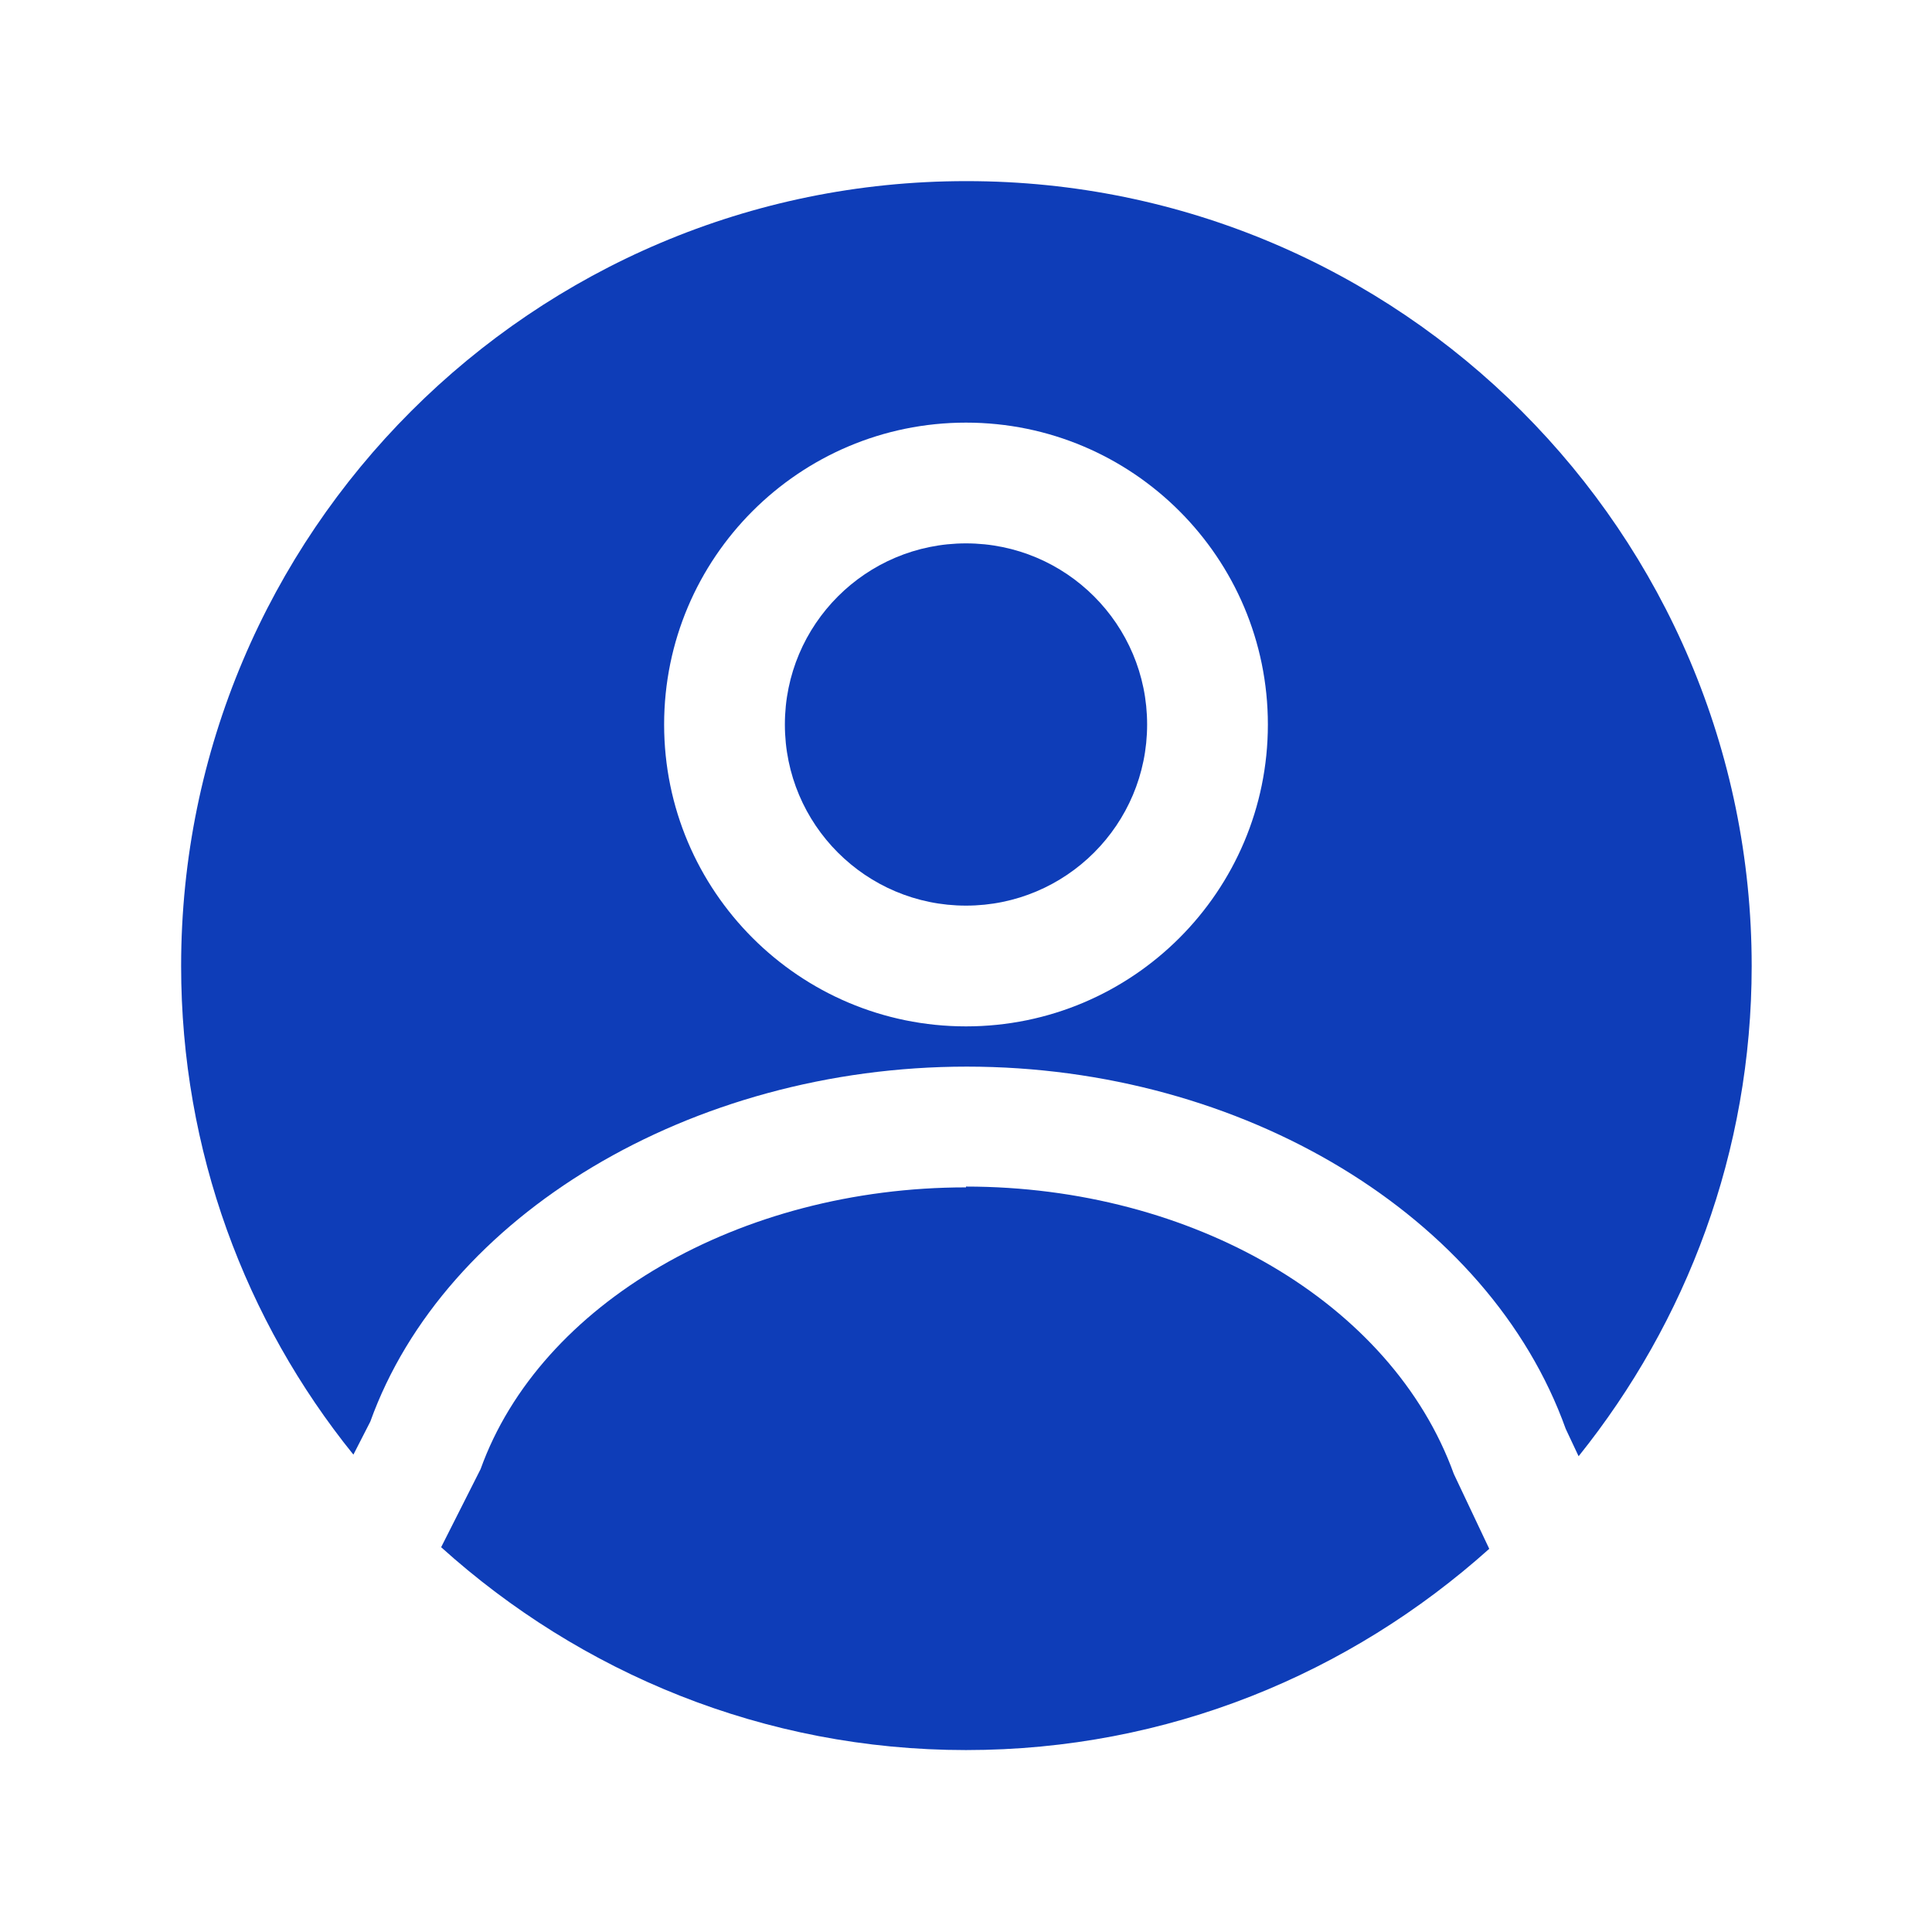
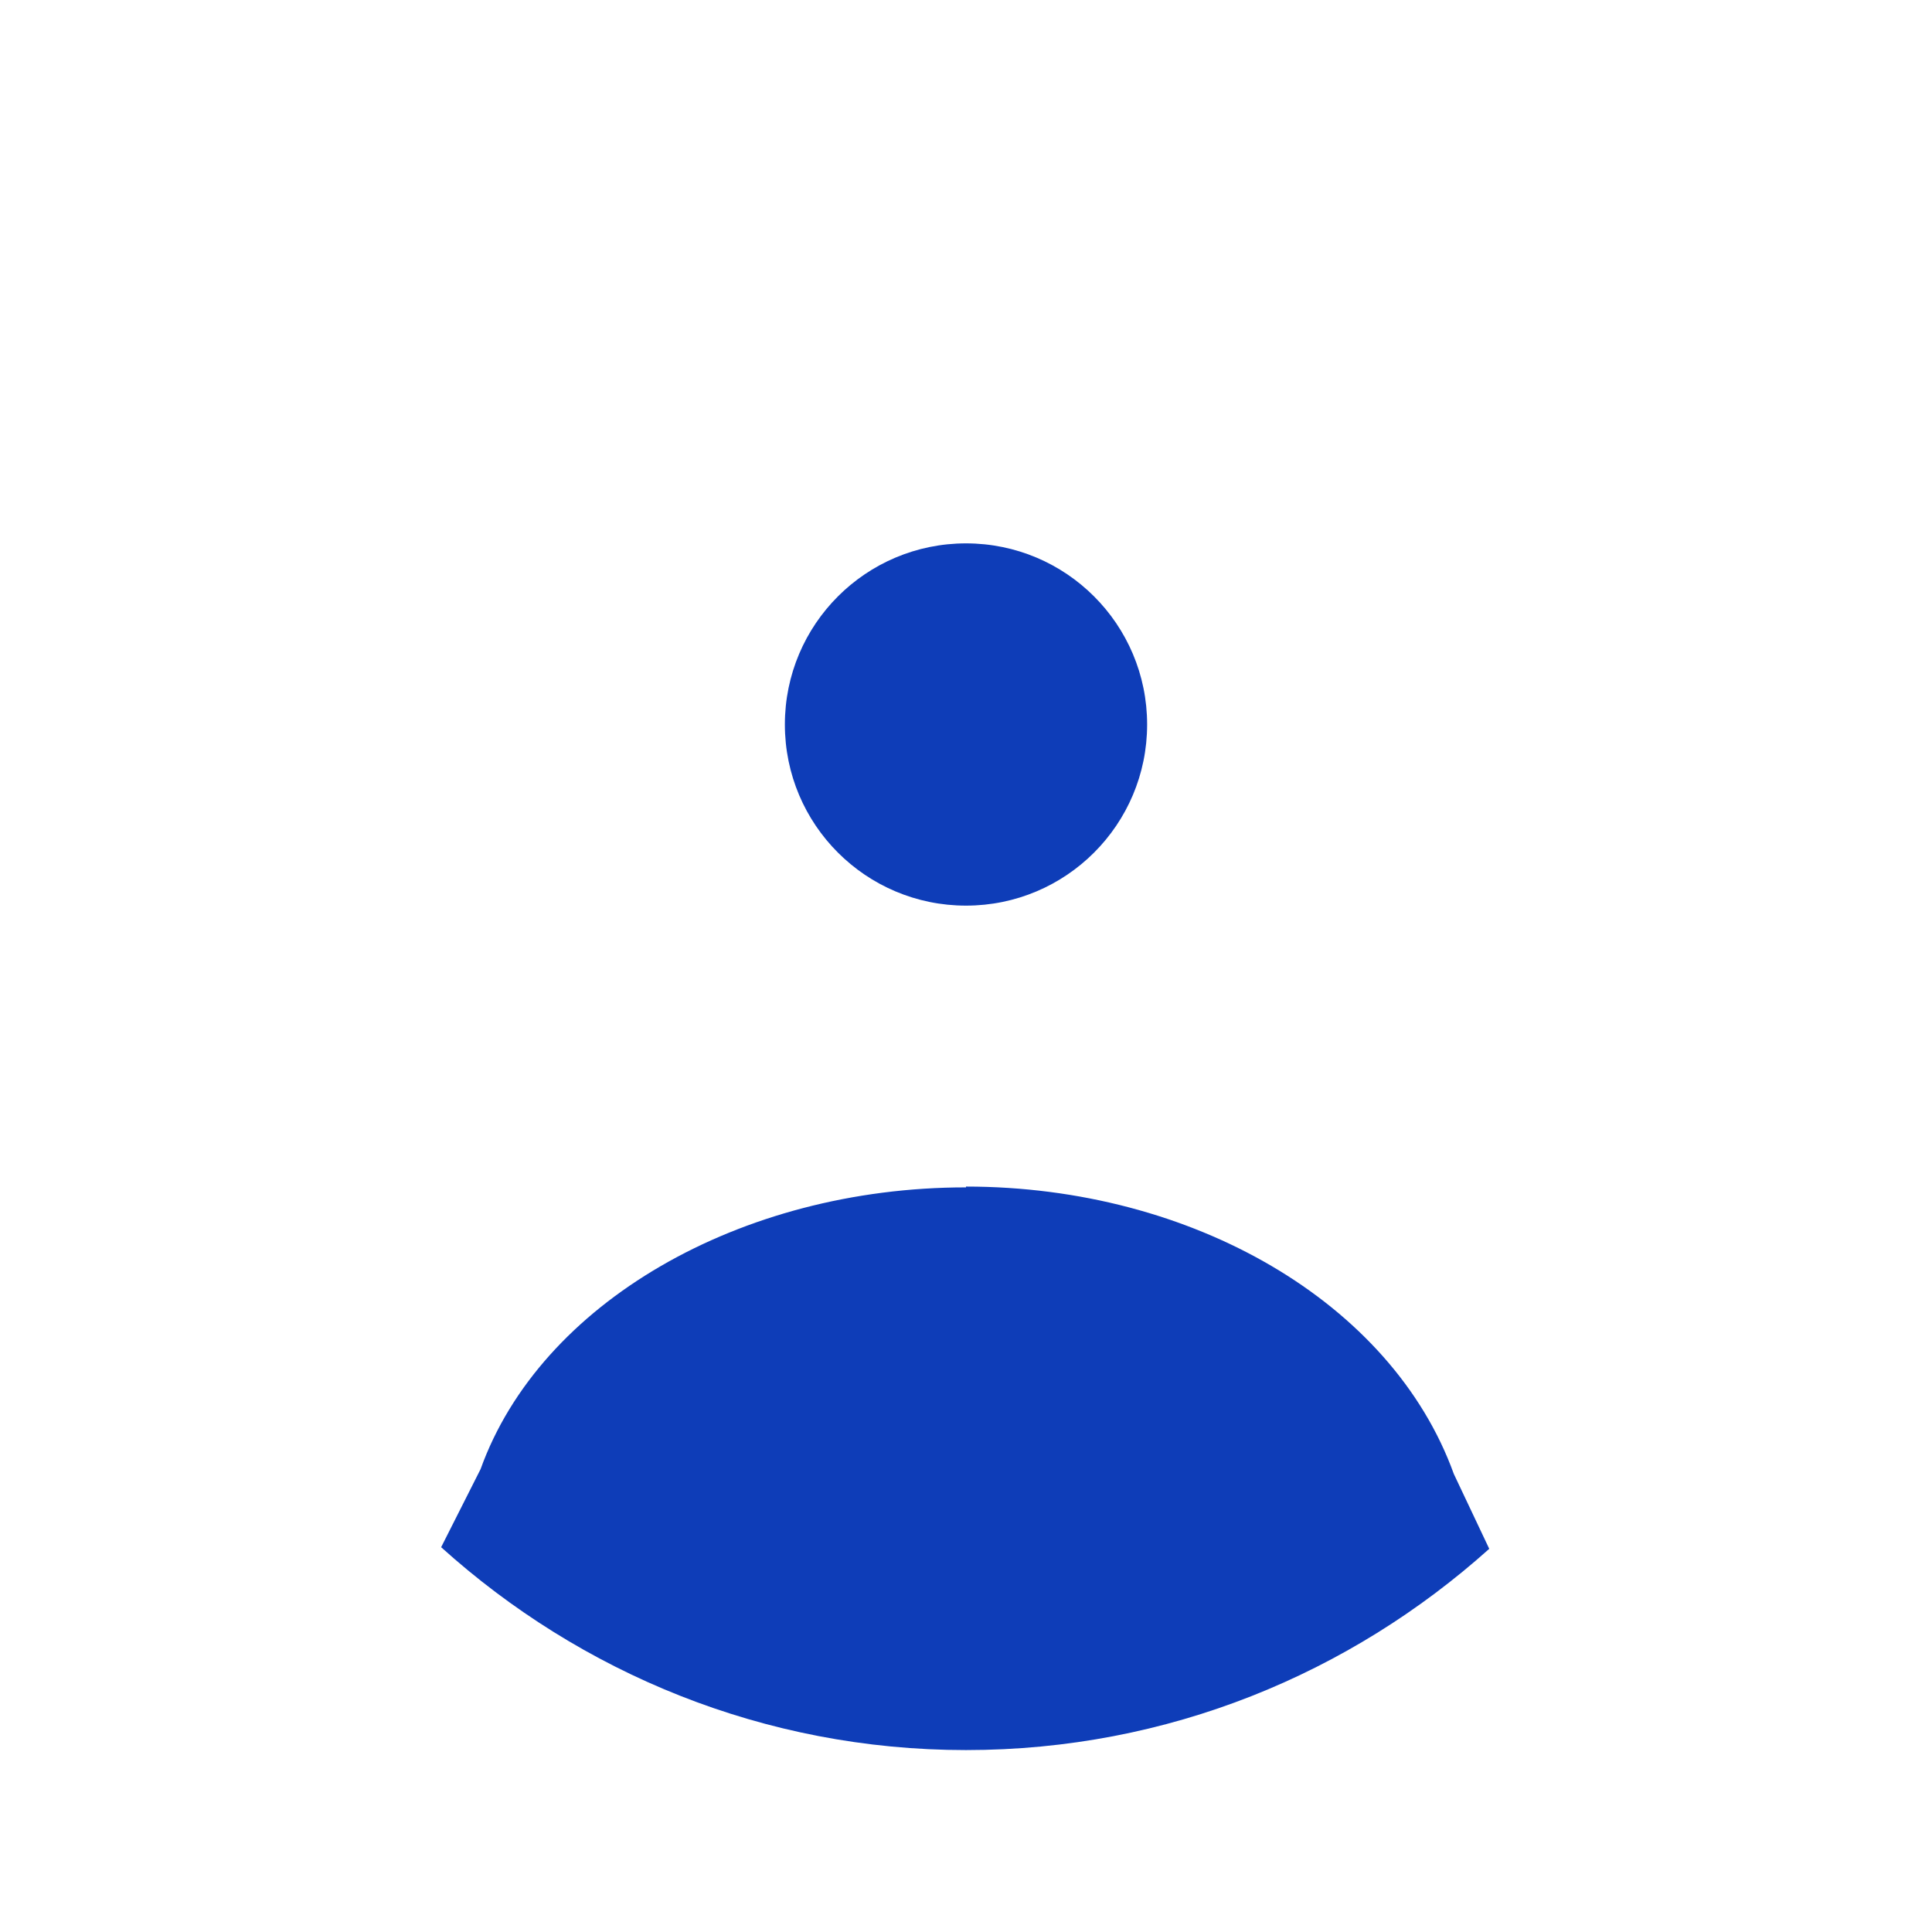
<svg xmlns="http://www.w3.org/2000/svg" width="24" height="24" viewBox="0 0 24 24" fill="none">
  <path d="M12 11.25C13.243 11.25 14.25 10.243 14.25 9C14.25 7.757 13.243 6.75 12 6.75C10.757 6.75 9.75 7.757 9.75 9C9.75 10.243 10.757 11.25 12 11.25Z" fill="#0e3db8" />
  <path d="M12 14.75C9.19 14.75 6.71 16.19 5.97 18.25L5.48 19.22C7.21 20.78 9.49 21.74 12 21.74C14.51 21.74 16.77 20.79 18.5 19.24L18.06 18.31C17.29 16.18 14.81 14.74 12 14.74V14.75Z" fill="#0e3db8" />
-   <path d="M12 2.25C6.62 2.25 2.25 6.62 2.25 12C2.25 14.3 3.05 16.41 4.39 18.07L4.6 17.66C5.52 15.1 8.58 13.25 12.01 13.25C15.44 13.25 18.5 15.1 19.45 17.75L19.61 18.09C20.95 16.42 21.76 14.31 21.76 12C21.76 6.62 17.39 2.25 12.01 2.25H12ZM12 12.75C9.93 12.75 8.25 11.07 8.25 9C8.25 6.93 9.93 5.25 12 5.25C14.07 5.25 15.75 6.93 15.75 9C15.75 11.07 14.07 12.75 12 12.75Z" fill="#0e3db8" />
</svg>